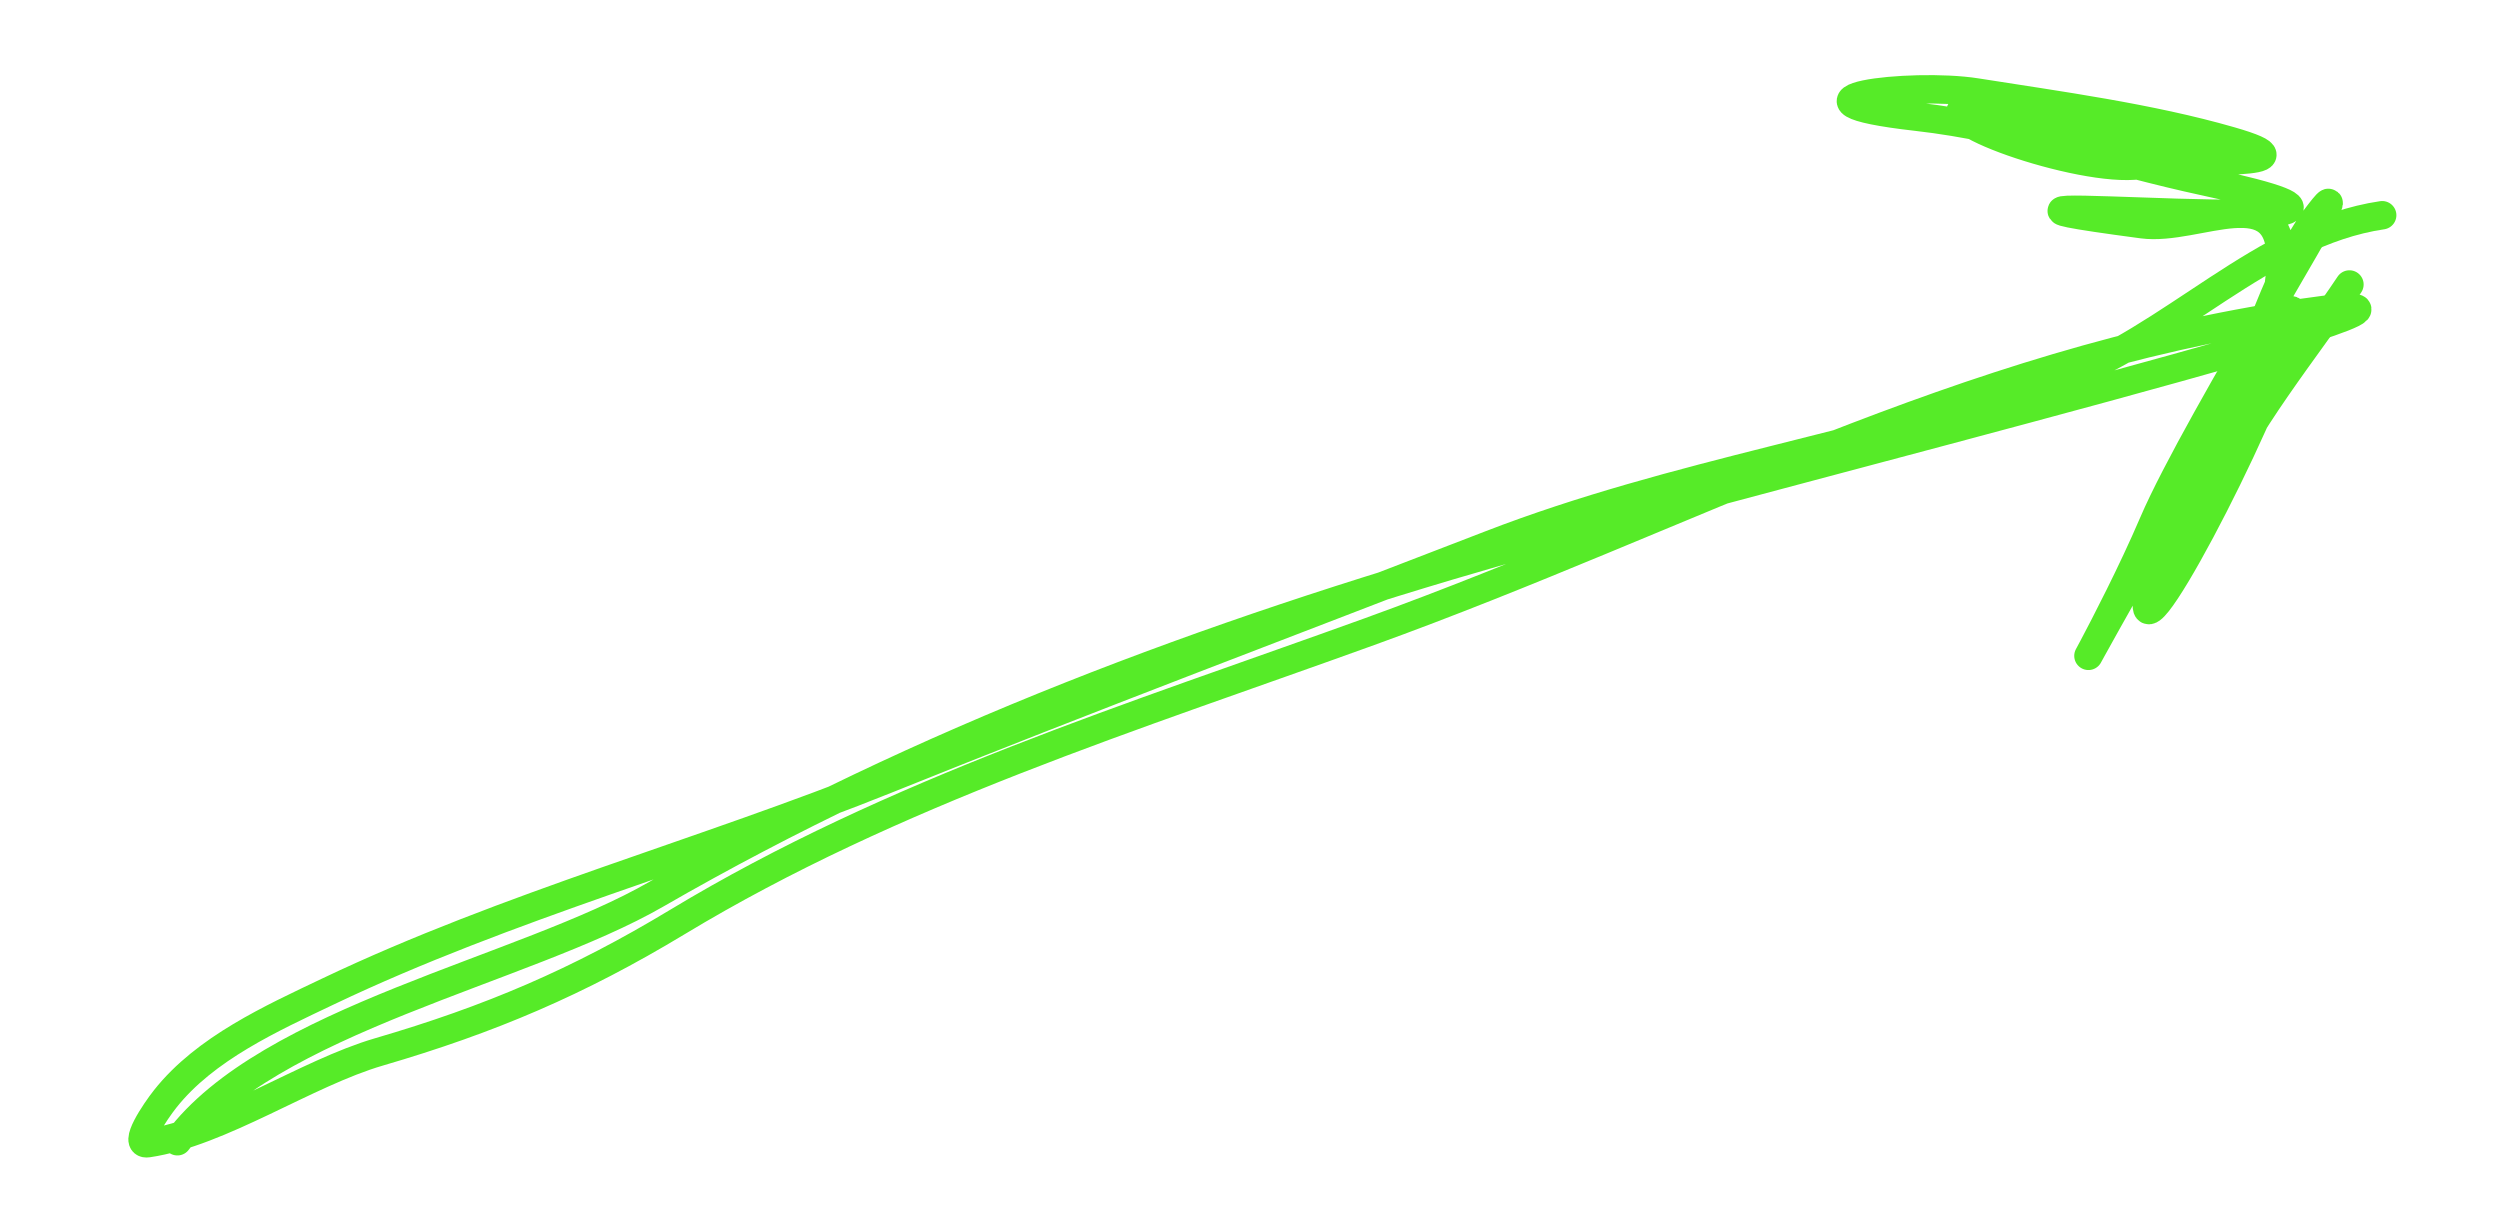
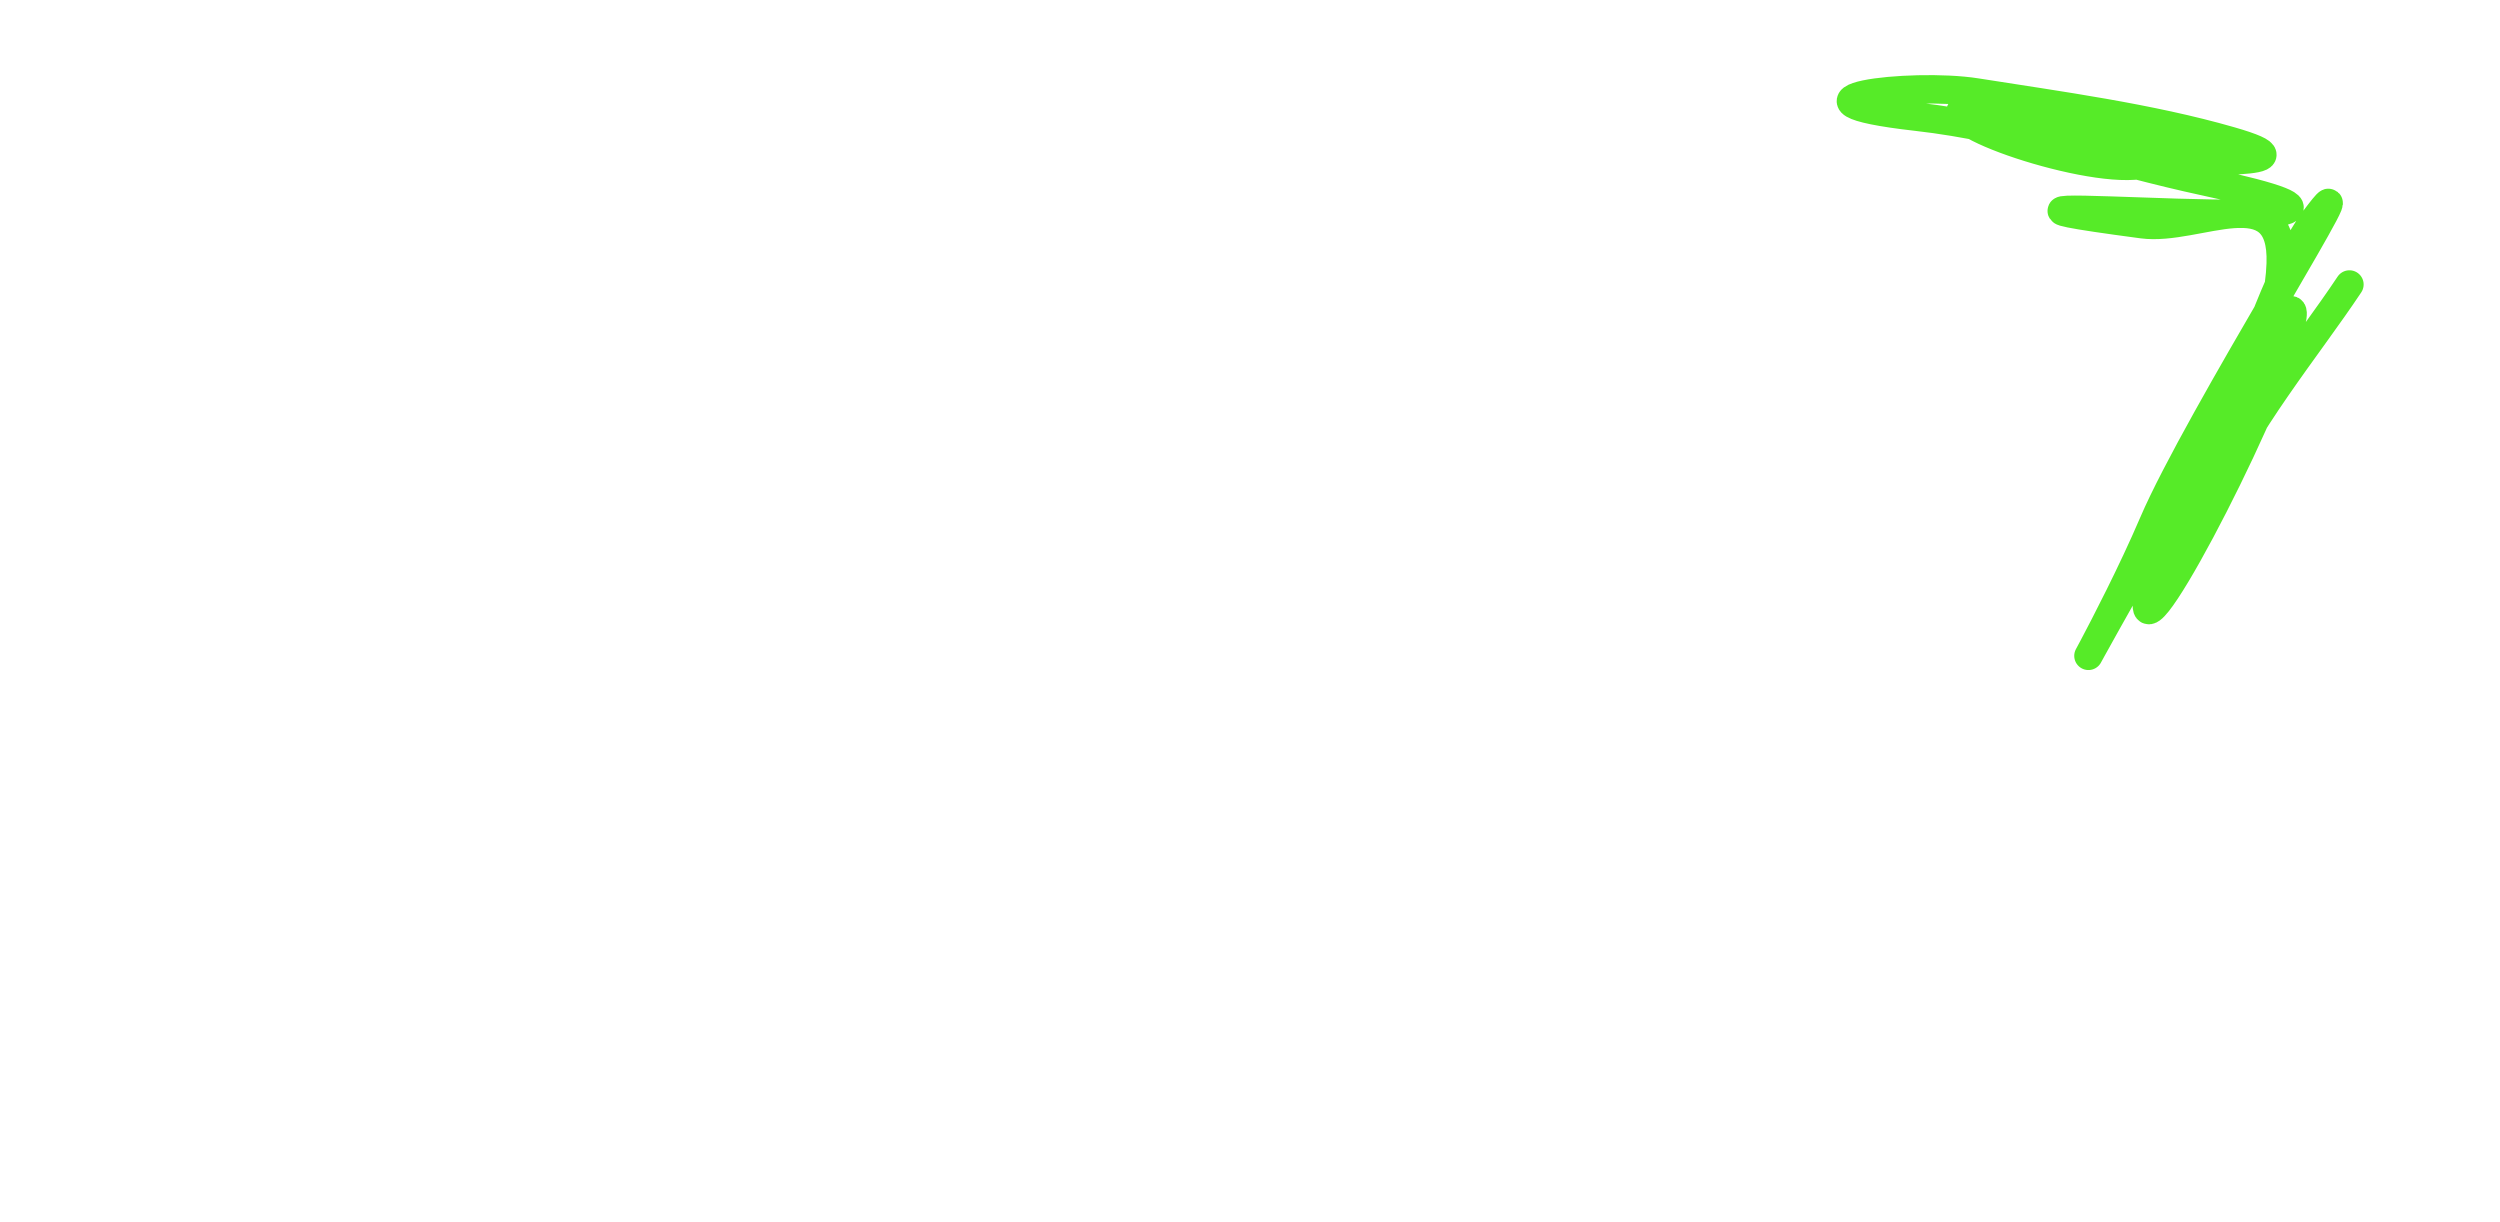
<svg xmlns="http://www.w3.org/2000/svg" width="88" height="43" viewBox="0 0 88 43" fill="none">
-   <path d="M6.244 40.172C9.426 35.891 18.443 34.166 23.108 31.473C32.458 26.075 42.582 22.326 52.951 19.35C62.325 16.659 90.649 9.6 81 11.02C69.011 12.785 59.431 18.173 48.209 22.233C39.917 25.233 31.449 27.862 23.841 32.457C20.351 34.564 17.252 35.884 13.341 37.027C10.773 37.777 7.766 39.864 5.204 40.241C4.652 40.322 5.468 39.119 5.815 38.681C7.225 36.899 9.561 35.846 11.557 34.895C17.862 31.891 24.767 30.027 31.248 27.418C38.279 24.587 45.395 21.905 52.462 19.17C58.964 16.654 65.912 15.669 72.442 13.372C76.398 11.981 79.653 8.195 83.853 7.576" stroke="#56EB28" stroke-linecap="round" />
  <path d="M82.7 10.014C81.234 12.22 78.865 15.07 77.925 17.521C76.687 20.75 79.381 10.538 81.444 7.763C83.844 4.534 77.372 14.725 75.79 18.424C74.301 21.903 71.871 25.958 75.127 20.201C76.796 17.253 81.496 8.364 80.585 11.627C79.657 14.955 74.82 24.1 75.67 20.751C76.647 16.902 80.151 13.159 80.281 9.278C80.385 6.21 77.359 8.153 75.415 7.894C64.674 6.467 88.628 8.747 77.63 6.392C74.214 5.661 70.955 4.503 67.466 4.109C62.199 3.513 67.246 2.887 69.566 3.253C72.481 3.714 75.679 4.144 78.511 4.96C81.765 5.898 77.105 5.545 75.318 5.809C73.259 6.112 67.367 4.039 69.427 3.736C71.559 3.422 75.259 5.091 77.497 5.488" stroke="#56EB28" stroke-linecap="round" />
</svg>